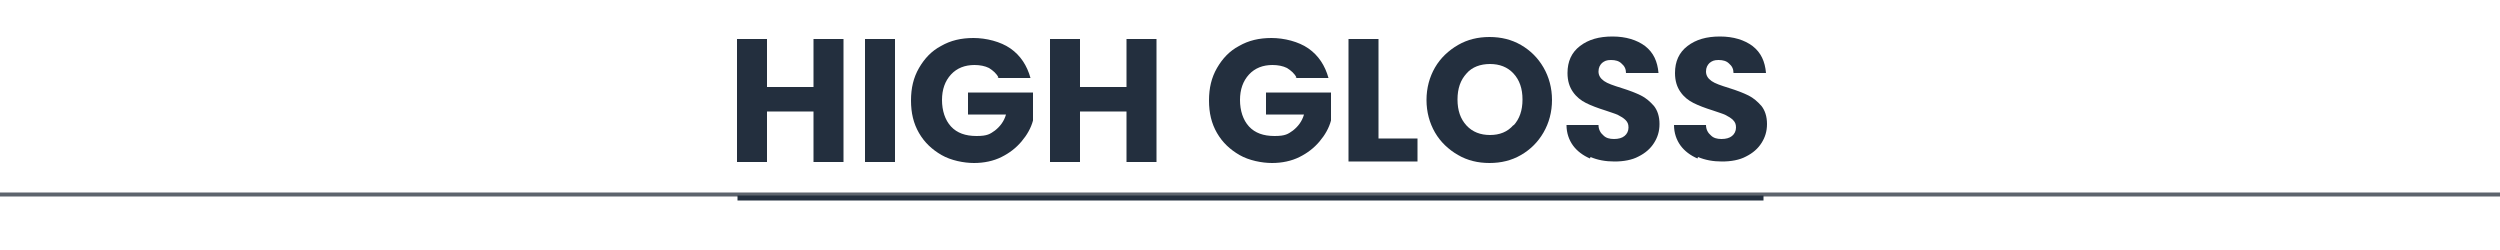
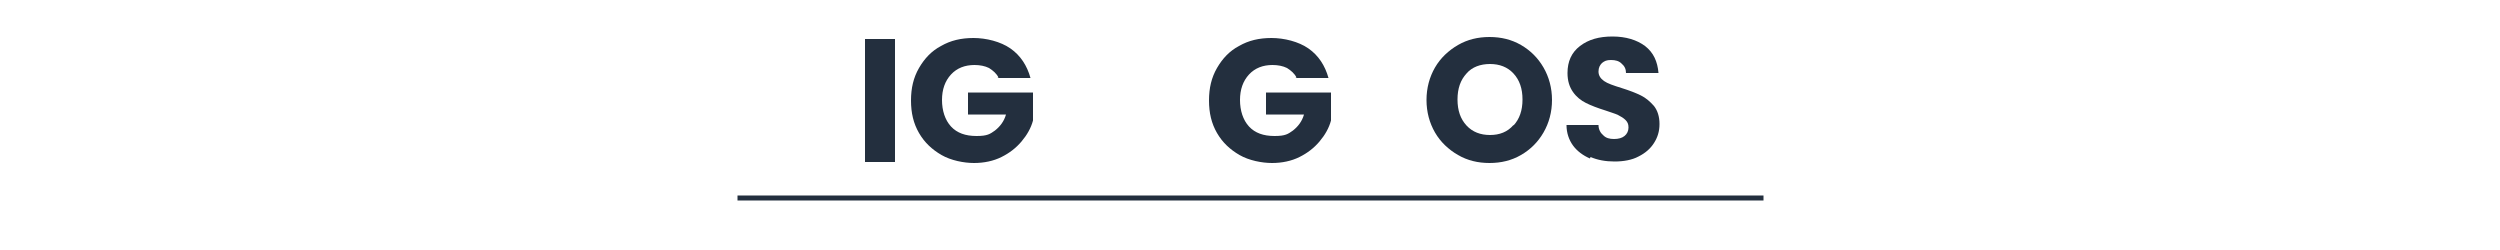
<svg xmlns="http://www.w3.org/2000/svg" id="Ebene_1" version="1.1" viewBox="0 0 500 50">
  <defs>
    <style>
      .st0 {
        stroke: #5d646d;
        stroke-width: .8px;
      }

      .st0, .st1 {
        fill: none;
        stroke-miterlimit: 10;
      }

      .st2 {
        fill: #232f3e;
      }

      .st1 {
        stroke: #232f3e;
      }
    </style>
  </defs>
-   <line class="st0" x1="-470" y1="38.9" x2="970" y2="38.9" />
  <line class="st1" x1="147.5" y1="39.6" x2="352.7" y2="39.6" />
  <g>
-     <path class="st2" d="M168.7,7.8v24.6h-6v-10.1h-9.3v10.1h-6V7.8h6v9.6h9.3V7.8h6Z" />
-     <path class="st2" d="M179,7.8v24.6h-6V7.8h6Z" />
+     <path class="st2" d="M179,7.8v24.6h-6V7.8Z" />
    <path class="st2" d="M199.7,15.5c-.4-.8-1.1-1.4-1.9-1.9-.8-.4-1.8-.6-2.9-.6-1.9,0-3.5.6-4.7,1.9s-1.8,3-1.8,5.1.6,4,1.8,5.3c1.2,1.3,2.9,1.9,5.1,1.9s2.7-.4,3.7-1.1c1-.8,1.8-1.8,2.2-3.2h-7.6v-4.4h13v5.6c-.4,1.5-1.2,2.9-2.3,4.2-1.1,1.3-2.4,2.3-4,3.1s-3.5,1.2-5.5,1.2-4.6-.5-6.5-1.6c-1.9-1.1-3.4-2.5-4.5-4.4-1.1-1.9-1.6-4-1.6-6.5s.5-4.6,1.6-6.5,2.5-3.4,4.4-4.4c1.9-1.1,4-1.6,6.5-1.6s5.4.7,7.4,2.1c2,1.4,3.3,3.4,4,5.9h-6.6Z" />
-     <path class="st2" d="M231.3,7.8v24.6h-6v-10.1h-9.3v10.1h-6V7.8h6v9.6h9.3V7.8h6Z" />
    <path class="st2" d="M259.3,15.5c-.4-.8-1.1-1.4-1.9-1.9-.8-.4-1.8-.6-2.9-.6-1.9,0-3.5.6-4.7,1.9s-1.8,3-1.8,5.1.6,4,1.8,5.3c1.2,1.3,2.9,1.9,5.1,1.9s2.7-.4,3.7-1.1c1-.8,1.8-1.8,2.2-3.2h-7.6v-4.4h13v5.6c-.4,1.5-1.2,2.9-2.3,4.2-1.1,1.3-2.4,2.3-4,3.1s-3.5,1.2-5.5,1.2-4.6-.5-6.5-1.6c-1.9-1.1-3.4-2.5-4.5-4.4-1.1-1.9-1.6-4-1.6-6.5s.5-4.6,1.6-6.5,2.5-3.4,4.4-4.4c1.9-1.1,4-1.6,6.5-1.6s5.4.7,7.4,2.1c2,1.4,3.3,3.4,4,5.9h-6.6Z" />
-     <path class="st2" d="M275.7,27.7h7.8v4.6h-13.8V7.8h6v20Z" />
    <path class="st2" d="M291.6,31c-1.9-1.1-3.5-2.6-4.6-4.5s-1.7-4.1-1.7-6.5.6-4.6,1.7-6.5c1.1-1.9,2.7-3.4,4.6-4.5,1.9-1.1,4-1.6,6.3-1.6s4.4.5,6.3,1.6c1.9,1.1,3.4,2.6,4.5,4.5s1.7,4.1,1.7,6.5-.6,4.6-1.7,6.5-2.6,3.4-4.5,4.5c-1.9,1.1-4,1.6-6.3,1.6s-4.4-.5-6.3-1.6h0ZM302.7,25.1c1.2-1.3,1.8-3,1.8-5.2s-.6-3.9-1.8-5.2c-1.2-1.3-2.8-1.9-4.7-1.9s-3.6.6-4.7,1.9c-1.2,1.3-1.8,3-1.8,5.2s.6,3.9,1.8,5.2c1.2,1.3,2.8,1.9,4.7,1.9s3.5-.6,4.7-2Z" />
    <path class="st2" d="M318,31.7c-1.4-.6-2.6-1.5-3.4-2.6s-1.3-2.5-1.3-4.1h6.4c0,.9.4,1.6,1,2.1.5.5,1.2.7,2.1.7s1.6-.2,2.1-.6c.5-.4.8-1,.8-1.7s-.2-1.1-.6-1.5-.9-.7-1.5-1-1.4-.5-2.5-.9c-1.6-.5-2.9-1-3.9-1.5s-1.9-1.2-2.6-2.2c-.7-1-1.1-2.2-1.1-3.8,0-2.3.8-4.1,2.5-5.4s3.8-1.9,6.5-1.9,4.9.7,6.5,1.9c1.7,1.3,2.5,3.1,2.7,5.4h-6.5c0-.8-.3-1.4-.9-1.9-.5-.5-1.2-.7-2.1-.7s-1.3.2-1.8.6c-.4.4-.7.9-.7,1.7s.4,1.4,1.1,1.9,1.9.9,3.5,1.4c1.6.5,2.9,1,3.9,1.5s1.8,1.2,2.6,2.1c.7.9,1.1,2.1,1.1,3.6s-.4,2.7-1.1,3.8-1.7,2-3.1,2.7c-1.3.7-3,1-4.8,1s-3.4-.3-4.8-.9h0Z" />
-     <path class="st2" d="M339.5,31.7c-1.4-.6-2.6-1.5-3.4-2.6s-1.3-2.5-1.3-4.1h6.4c0,.9.4,1.6,1,2.1.5.5,1.2.7,2.1.7s1.6-.2,2.1-.6c.5-.4.8-1,.8-1.7s-.2-1.1-.6-1.5-.9-.7-1.5-1-1.4-.5-2.5-.9c-1.6-.5-2.9-1-3.9-1.5s-1.9-1.2-2.6-2.2c-.7-1-1.1-2.2-1.1-3.8,0-2.3.8-4.1,2.5-5.4s3.8-1.9,6.5-1.9,4.9.7,6.5,1.9c1.7,1.3,2.5,3.1,2.7,5.4h-6.5c0-.8-.3-1.4-.9-1.9-.5-.5-1.2-.7-2.1-.7s-1.3.2-1.8.6c-.4.4-.7.9-.7,1.7s.4,1.4,1.1,1.9,1.9.9,3.5,1.4c1.6.5,2.9,1,3.9,1.5s1.8,1.2,2.6,2.1c.7.9,1.1,2.1,1.1,3.6s-.4,2.7-1.1,3.8-1.7,2-3.1,2.7c-1.3.7-3,1-4.8,1s-3.4-.3-4.8-.9h0Z" />
  </g>
</svg>